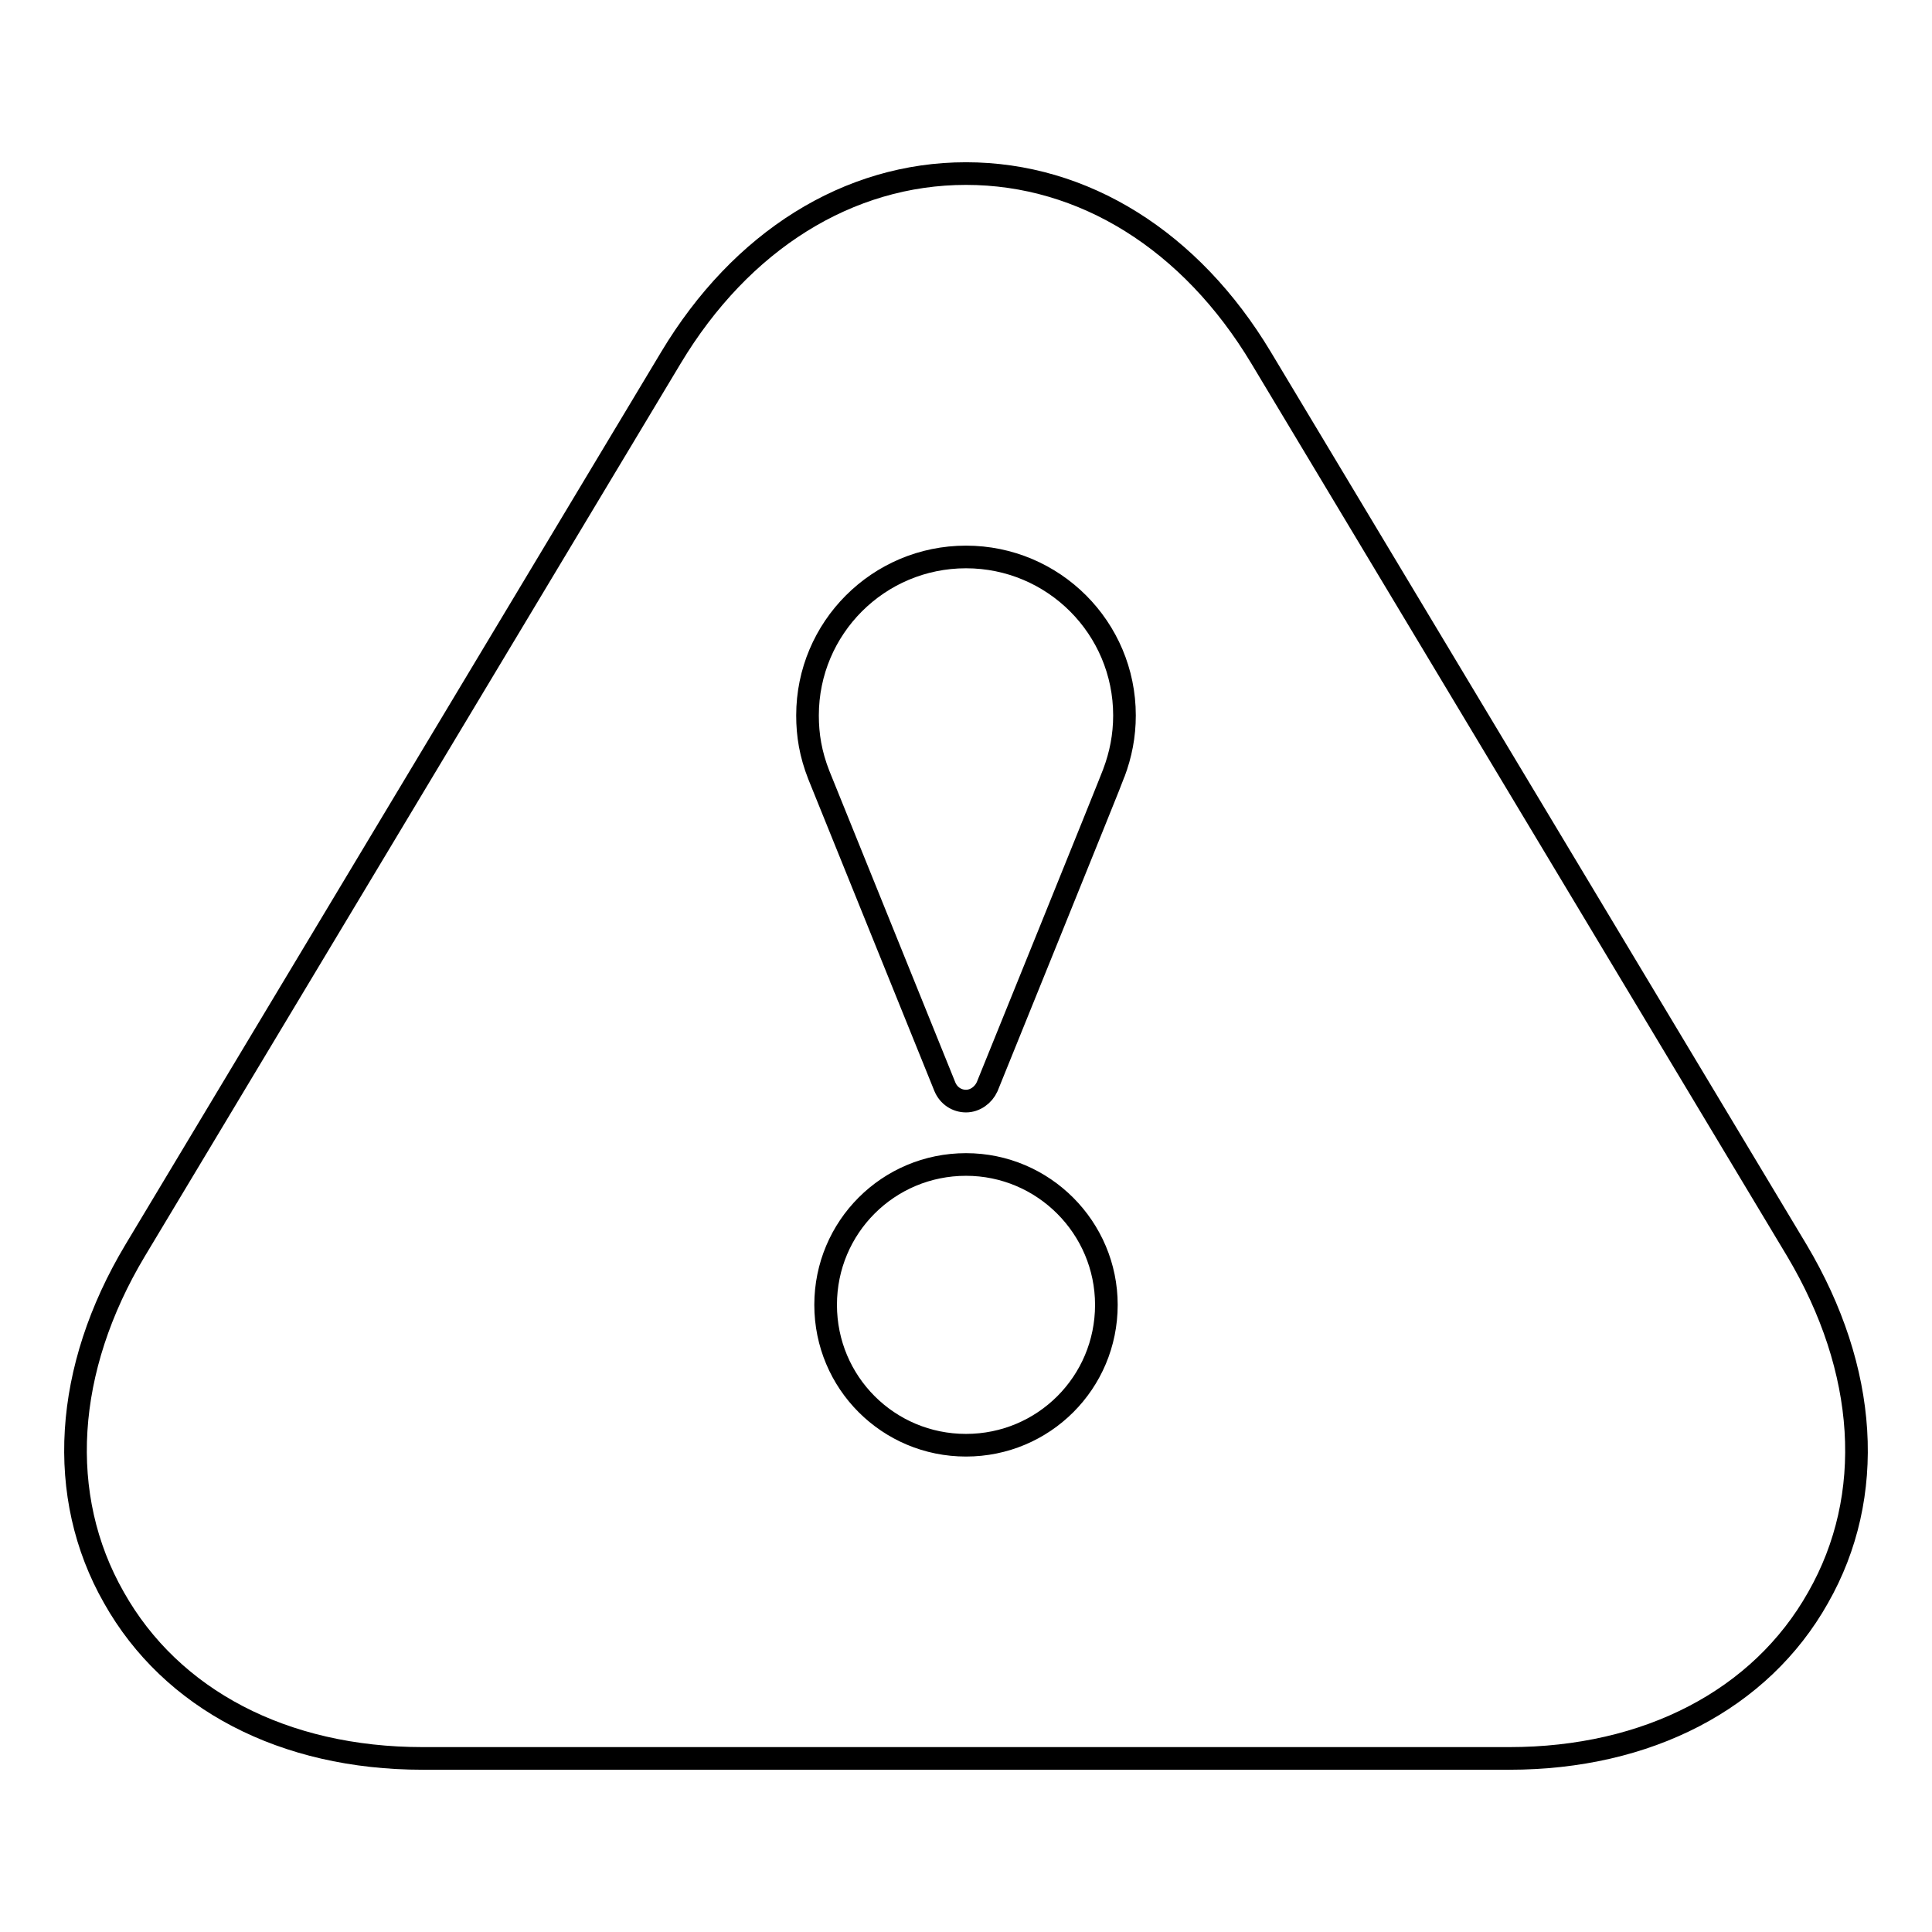
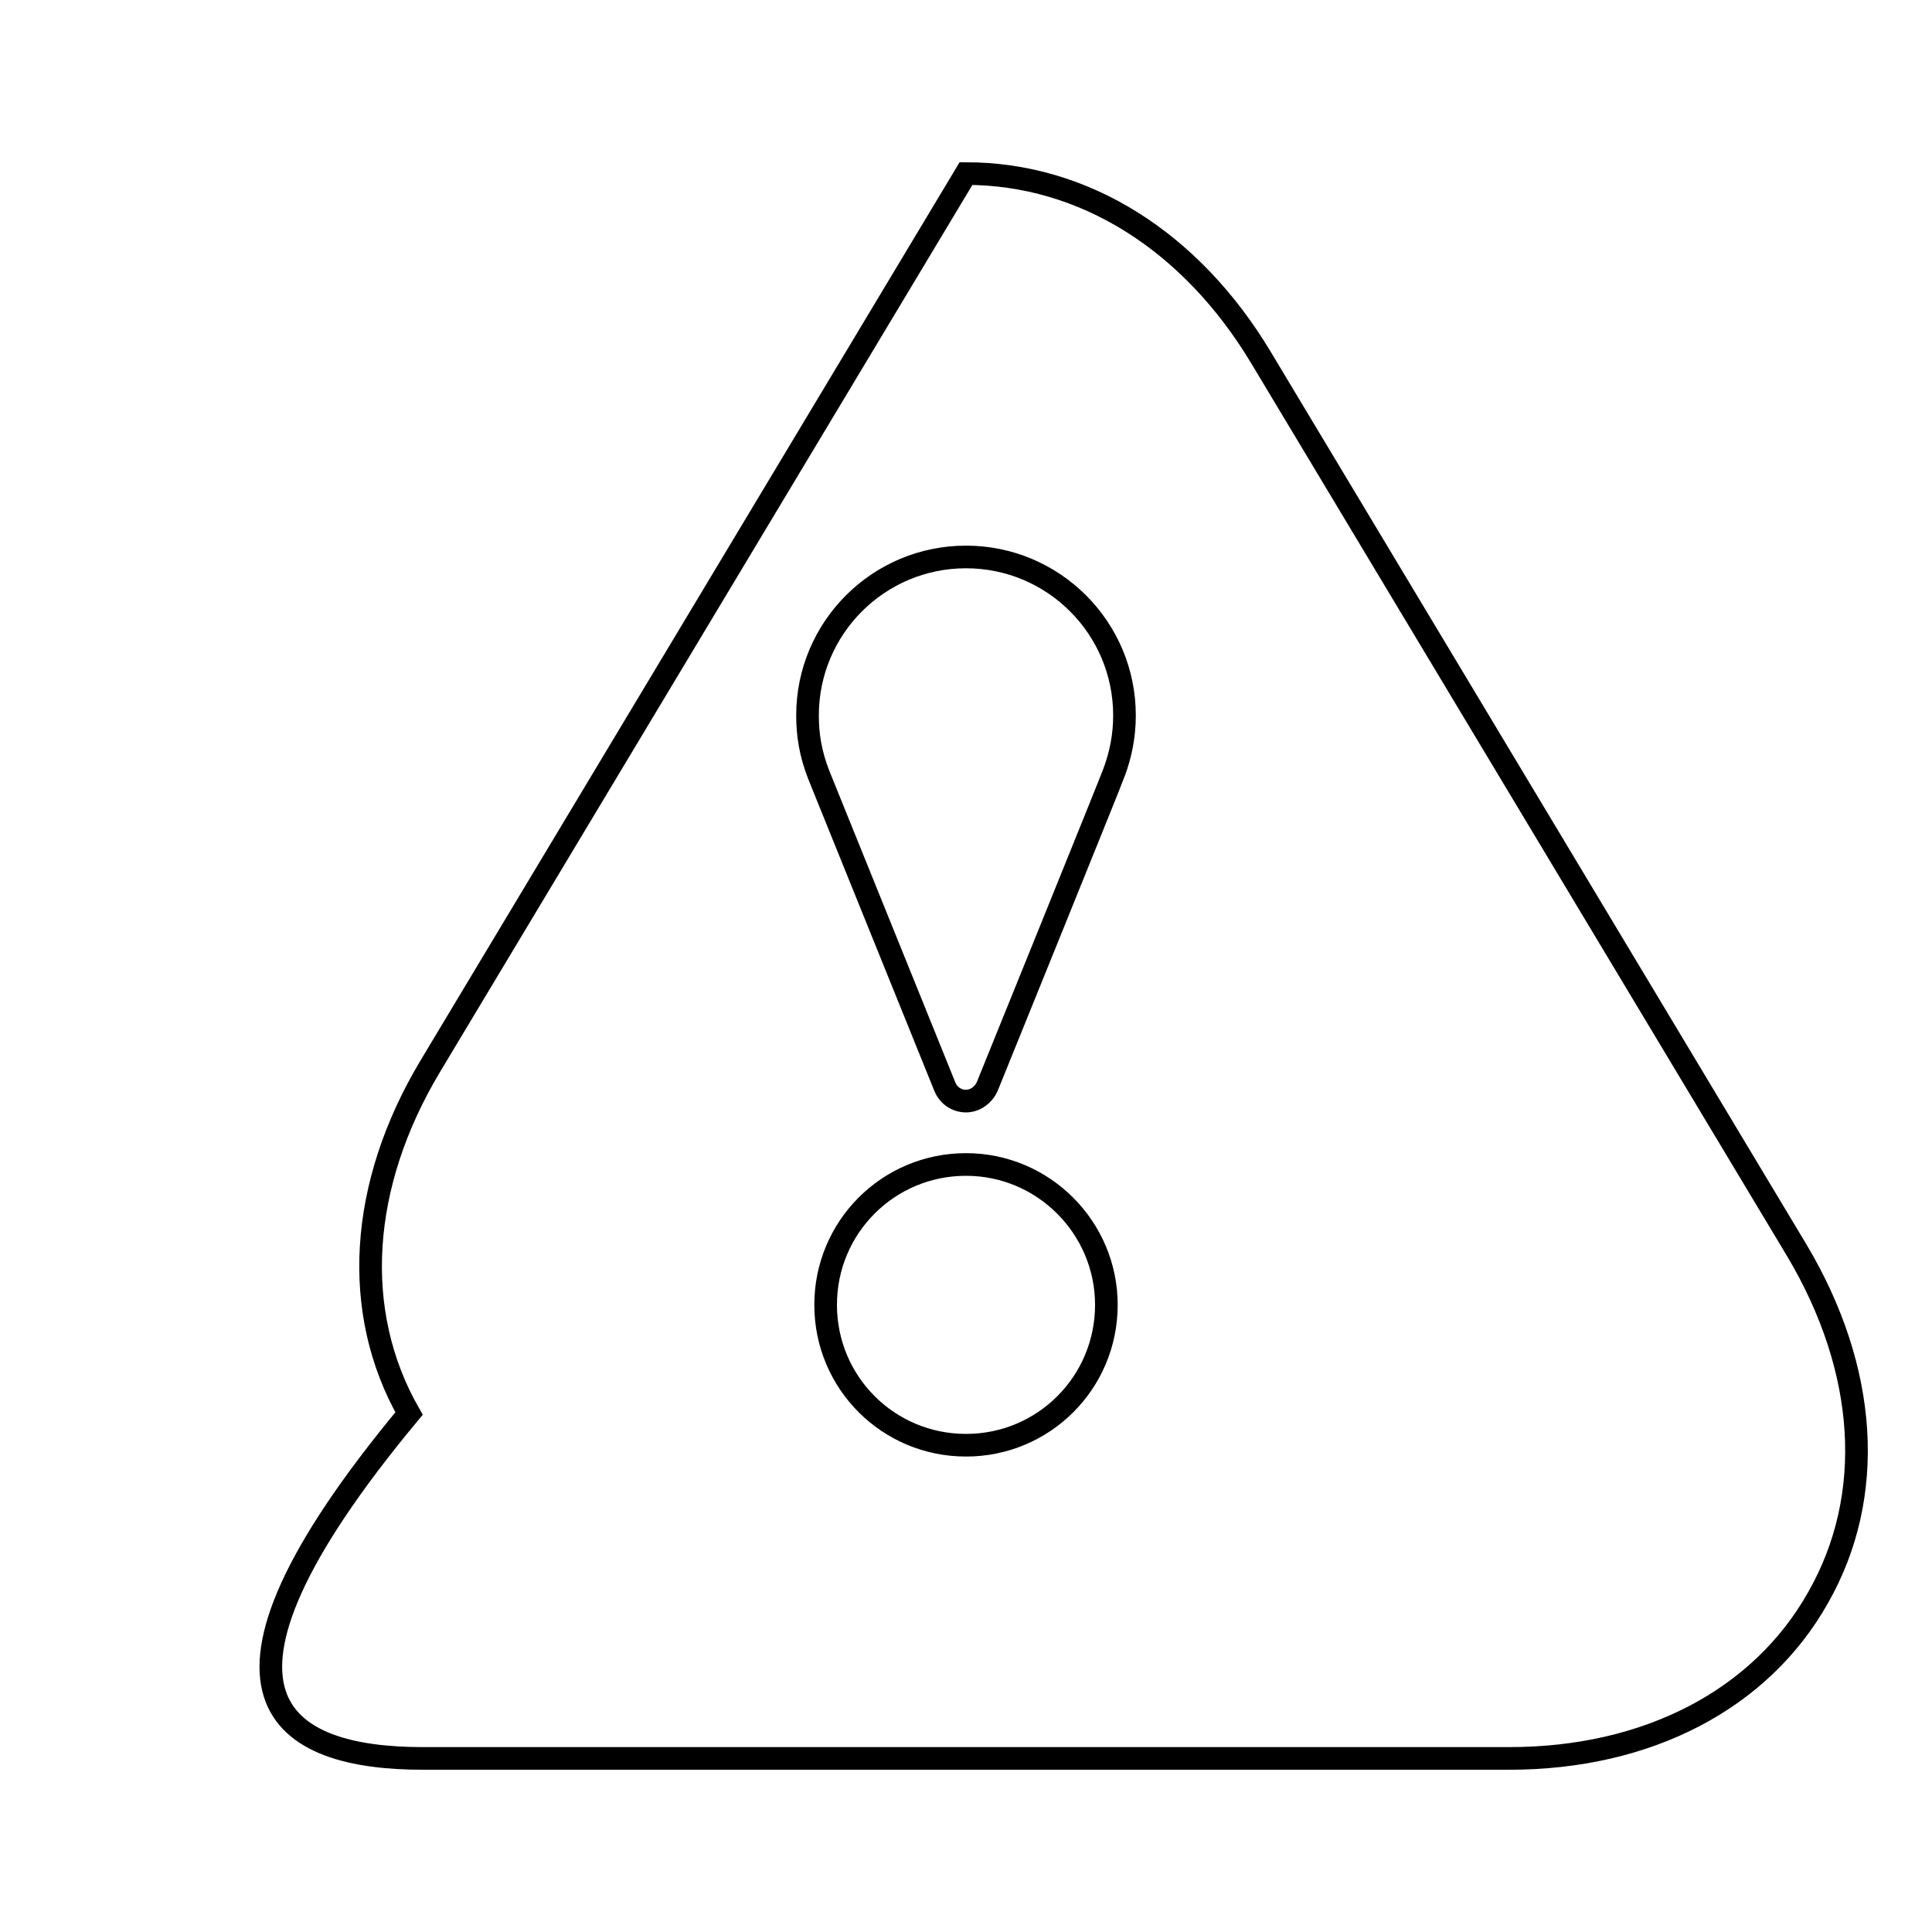
<svg xmlns="http://www.w3.org/2000/svg" version="1.1" x="0px" y="0px" viewBox="0 0 256 256" enable-background="new 0 0 256 256" xml:space="preserve">
  <g>
    <g>
      <g>
-         <path stroke-width="3" fill-opacity="0" stroke="#000000" d="M238.1,165.7l-71-118.3C157.8,31.9,143.6,23,128,23c-15.6,0-29.8,8.9-39.1,24.4l-71,118.3c-9.4,15.7-10.5,32.5-2.8,46C22.7,225.2,37.6,233,56,233H200c18.3,0,33.3-7.8,40.9-21.3C248.6,198.2,247.5,181.5,238.1,165.7z M128,191.5c-10.3,0-18.6-8.3-18.6-18.6s8.3-18.6,18.6-18.6c10.3,0,18.6,8.4,18.6,18.6C146.6,183.2,138.3,191.5,128,191.5z M147.6,102.4c-0.1,0.4-16.8,41.6-16.8,41.6c-0.5,1.1-1.6,1.9-2.8,1.9s-2.3-0.7-2.8-1.9l-16.7-41.3c-1.1-2.8-1.5-5.3-1.5-7.9c0-11.6,9.4-21,21-21c11.6,0,21,9.4,21,21C149,97.5,148.5,100,147.6,102.4L147.6,102.4z" />
+         <path stroke-width="3" fill-opacity="0" stroke="#000000" d="M238.1,165.7l-71-118.3C157.8,31.9,143.6,23,128,23l-71,118.3c-9.4,15.7-10.5,32.5-2.8,46C22.7,225.2,37.6,233,56,233H200c18.3,0,33.3-7.8,40.9-21.3C248.6,198.2,247.5,181.5,238.1,165.7z M128,191.5c-10.3,0-18.6-8.3-18.6-18.6s8.3-18.6,18.6-18.6c10.3,0,18.6,8.4,18.6,18.6C146.6,183.2,138.3,191.5,128,191.5z M147.6,102.4c-0.1,0.4-16.8,41.6-16.8,41.6c-0.5,1.1-1.6,1.9-2.8,1.9s-2.3-0.7-2.8-1.9l-16.7-41.3c-1.1-2.8-1.5-5.3-1.5-7.9c0-11.6,9.4-21,21-21c11.6,0,21,9.4,21,21C149,97.5,148.5,100,147.6,102.4L147.6,102.4z" />
      </g>
    </g>
  </g>
</svg>